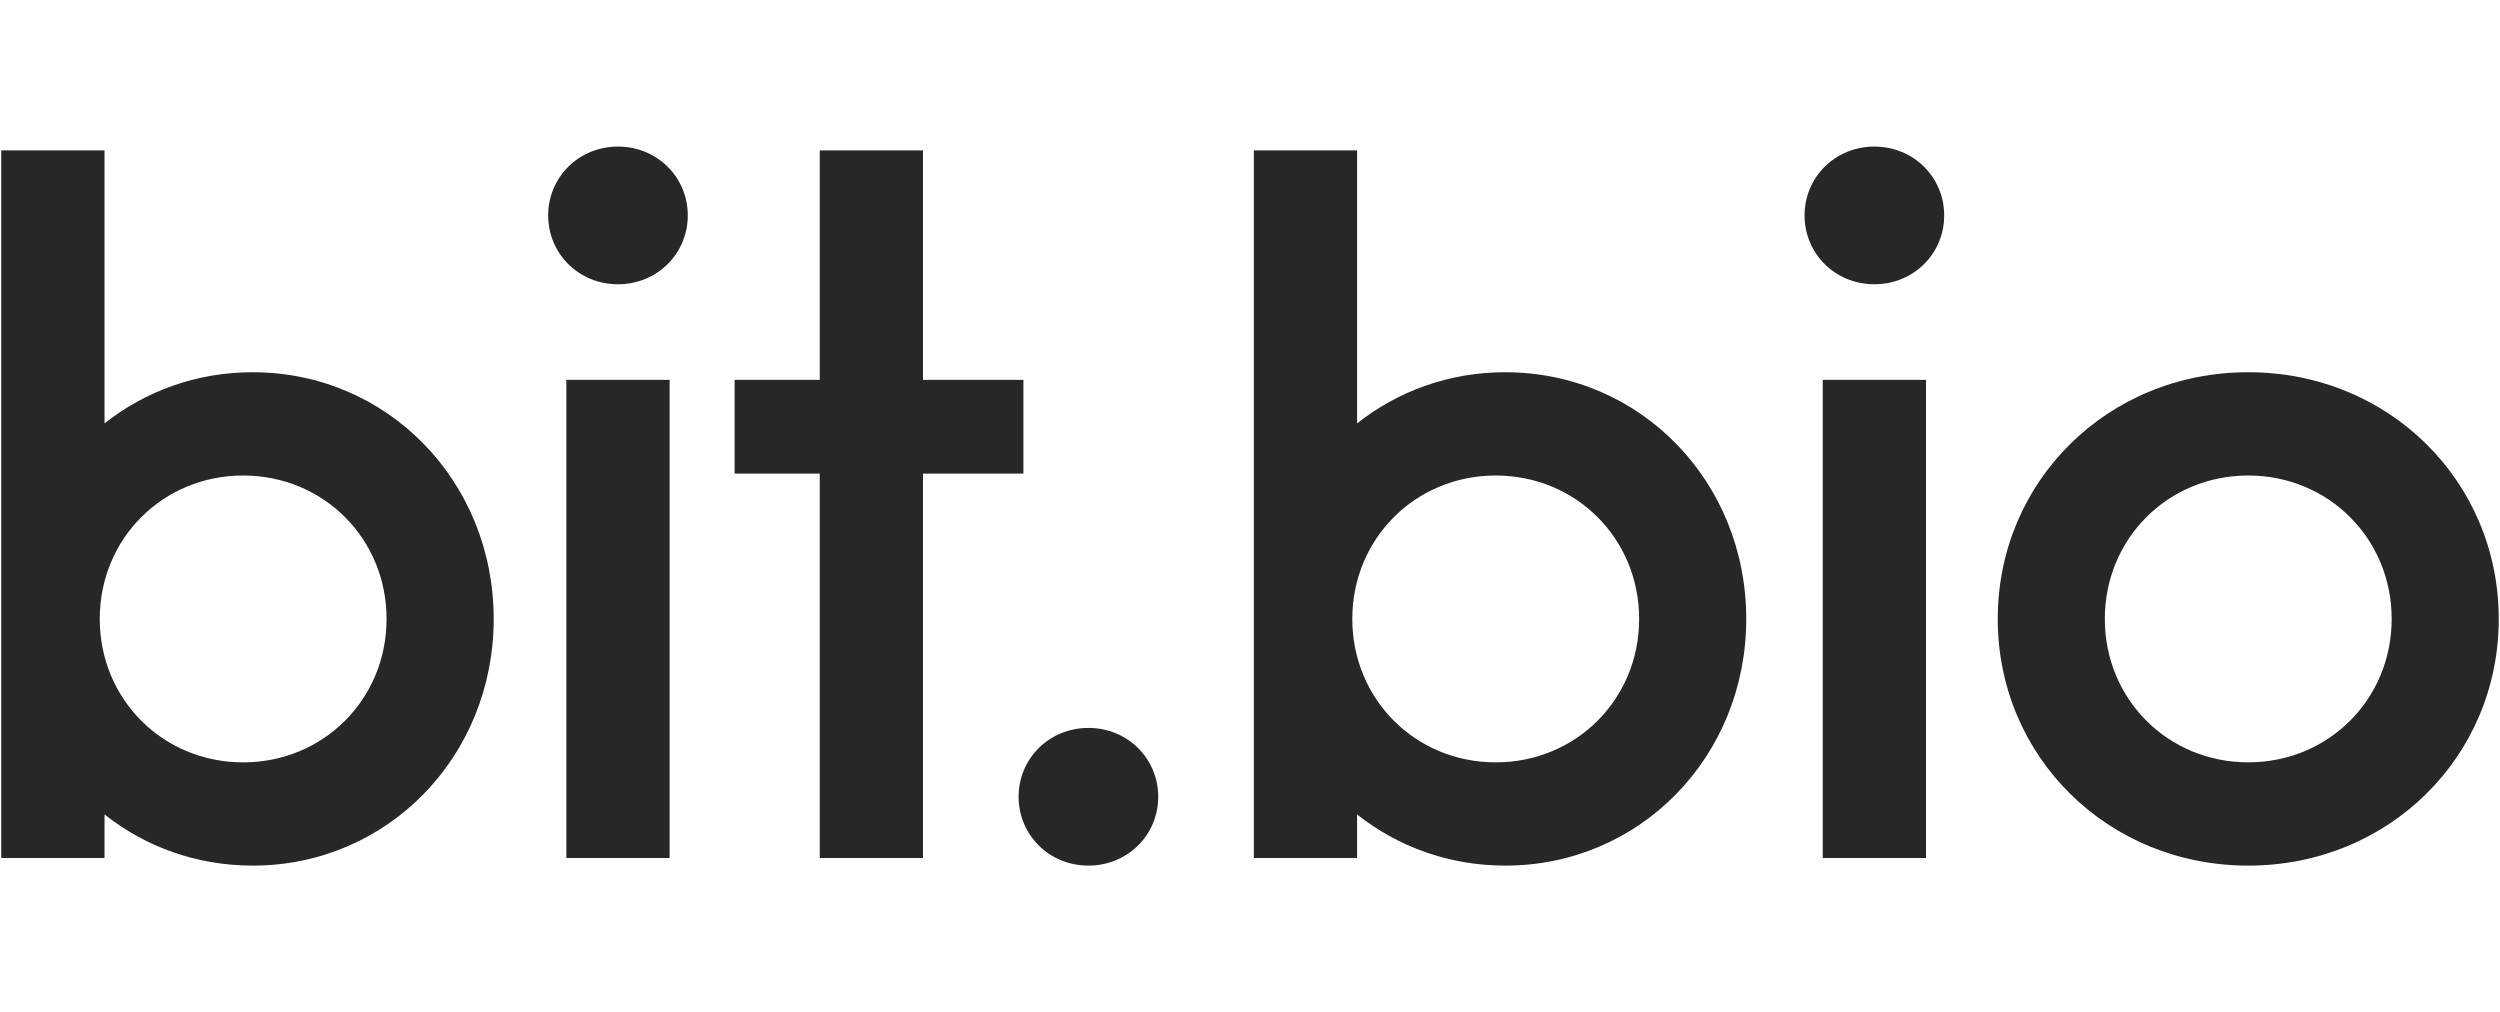
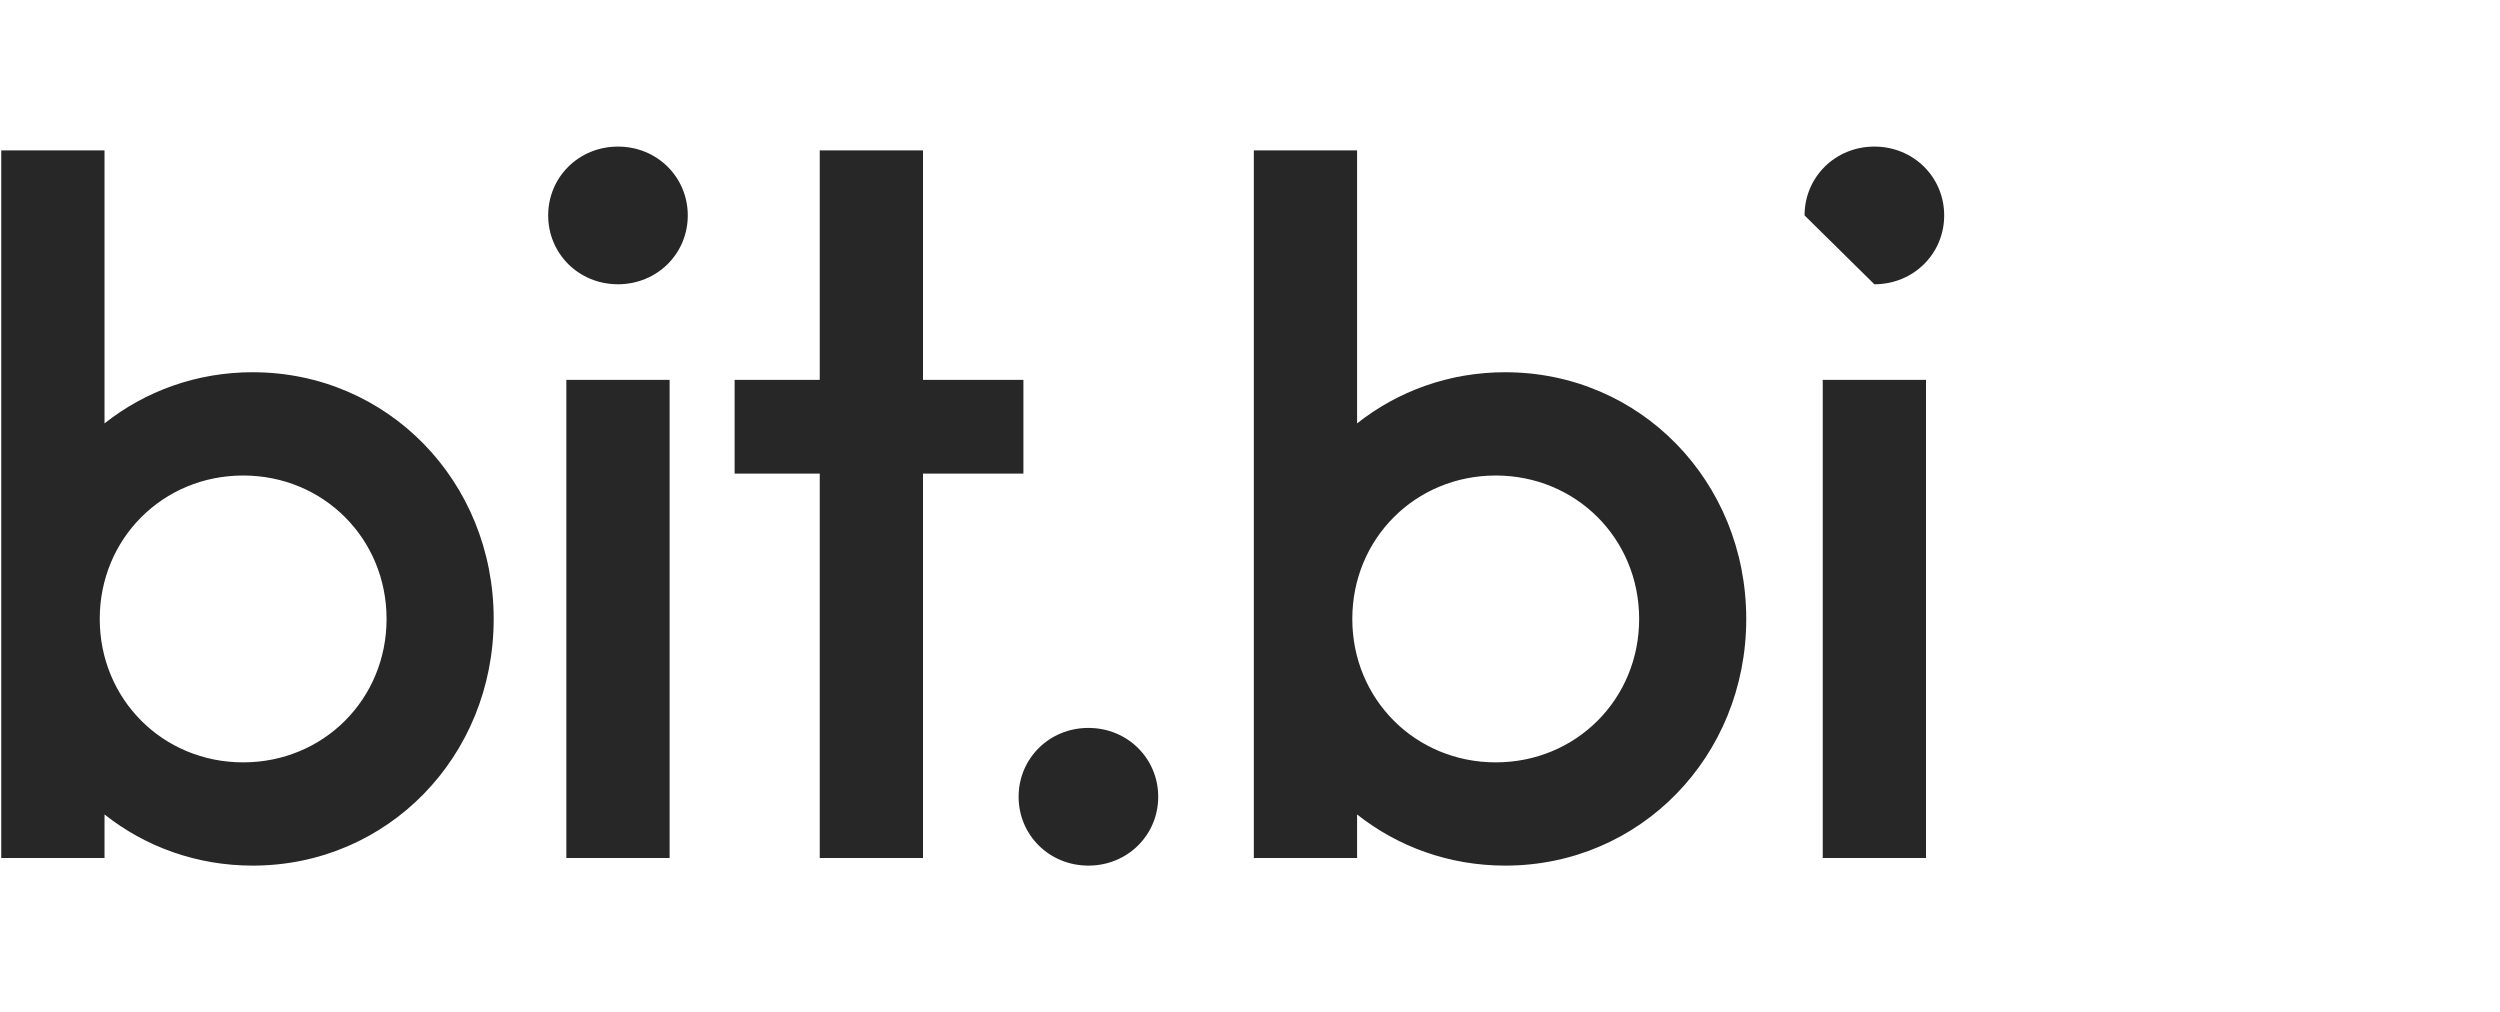
<svg xmlns="http://www.w3.org/2000/svg" width="126" height="51" viewBox="0 0 126 51" fill="none">
  <g clip-path="url(#clip0_4958_8201)">
    <path d="M75.867 18.76C73.03 18.76 70.446 19.718 68.397 21.339V7.58H63.193V43.242H68.397V41.049C70.446 42.67 73.03 43.627 75.867 43.627C82.662 43.627 88.011 38.134 88.011 31.194C88.011 24.255 82.662 18.761 75.867 18.761V18.76ZM75.385 38.423C71.337 38.423 68.156 35.242 68.156 31.194C68.156 27.147 71.337 23.966 75.385 23.966C79.432 23.966 82.613 27.147 82.613 31.194C82.613 35.242 79.432 38.423 75.385 38.423ZM54.856 43.627C56.832 43.627 58.374 42.085 58.374 40.157C58.374 38.229 56.832 36.687 54.856 36.687C52.88 36.687 51.338 38.229 51.338 40.157C51.338 42.085 52.88 43.627 54.856 43.627ZM31.146 14.327C33.121 14.327 34.664 12.785 34.664 10.857C34.664 8.93 33.122 7.388 31.146 7.388C29.169 7.388 27.628 8.93 27.628 10.857C27.628 12.785 29.169 14.327 31.146 14.327ZM41.315 43.242H46.519V23.869H51.58V19.146H46.519V7.58H41.315V19.146H37.025V23.869H41.315V43.242ZM28.544 43.242H33.749V19.146H28.544V43.242ZM12.737 18.76C9.901 18.76 7.316 19.718 5.268 21.339V7.58H0.063V43.242H5.268V41.049C7.316 42.67 9.901 43.627 12.737 43.627C19.532 43.627 24.882 38.134 24.882 31.194C24.882 24.255 19.533 18.761 12.737 18.761V18.76ZM12.255 38.423C8.207 38.423 5.027 35.242 5.027 31.194C5.027 27.147 8.208 23.966 12.255 23.966C16.303 23.966 19.483 27.147 19.483 31.194C19.483 35.242 16.303 38.423 12.255 38.423Z" fill="#272727" />
-     <path d="M113.311 18.76C106.227 18.76 100.686 24.254 100.686 31.194C100.686 38.133 106.228 43.627 113.311 43.627C120.395 43.627 125.937 38.133 125.937 31.194C125.937 24.254 120.395 18.76 113.311 18.76ZM113.311 38.422C109.263 38.422 106.083 35.242 106.083 31.194C106.083 27.147 109.264 23.966 113.311 23.966C117.359 23.966 120.54 27.147 120.54 31.194C120.54 35.242 117.359 38.422 113.311 38.422Z" fill="#272727" />
-     <path d="M90.95 10.857C90.95 8.93 92.492 7.388 94.468 7.388C96.445 7.388 97.987 8.93 97.987 10.857C97.987 12.785 96.445 14.327 94.468 14.327C92.492 14.327 90.95 12.785 90.95 10.857ZM91.866 43.242H97.071V19.146H91.866V43.242Z" fill="#272727" />
+     <path d="M90.95 10.857C90.95 8.93 92.492 7.388 94.468 7.388C96.445 7.388 97.987 8.93 97.987 10.857C97.987 12.785 96.445 14.327 94.468 14.327ZM91.866 43.242H97.071V19.146H91.866V43.242Z" fill="#272727" />
  </g>
  <defs>
    <clipPath id="clip0_4958_8201">
      <rect width="126" height="36.428" fill="white" transform="translate(0 7.262)" />
    </clipPath>
  </defs>
</svg>